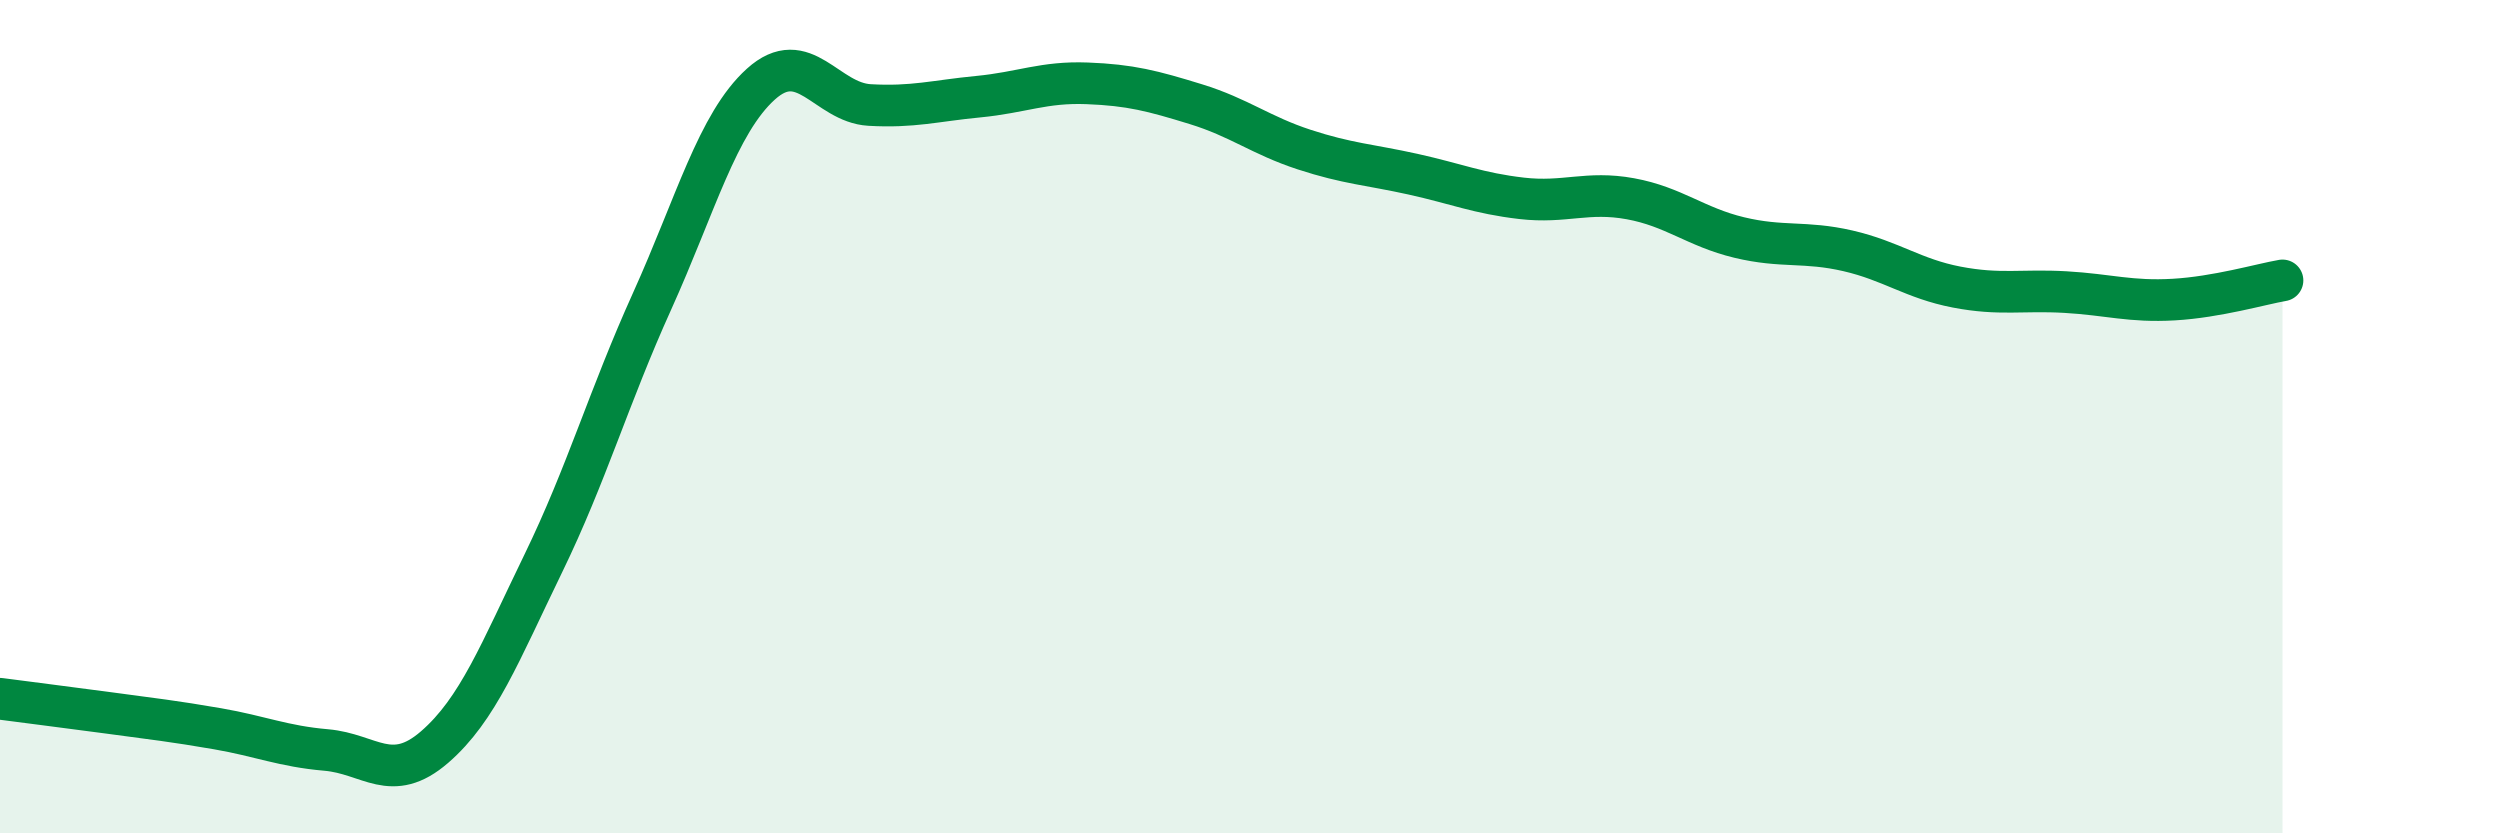
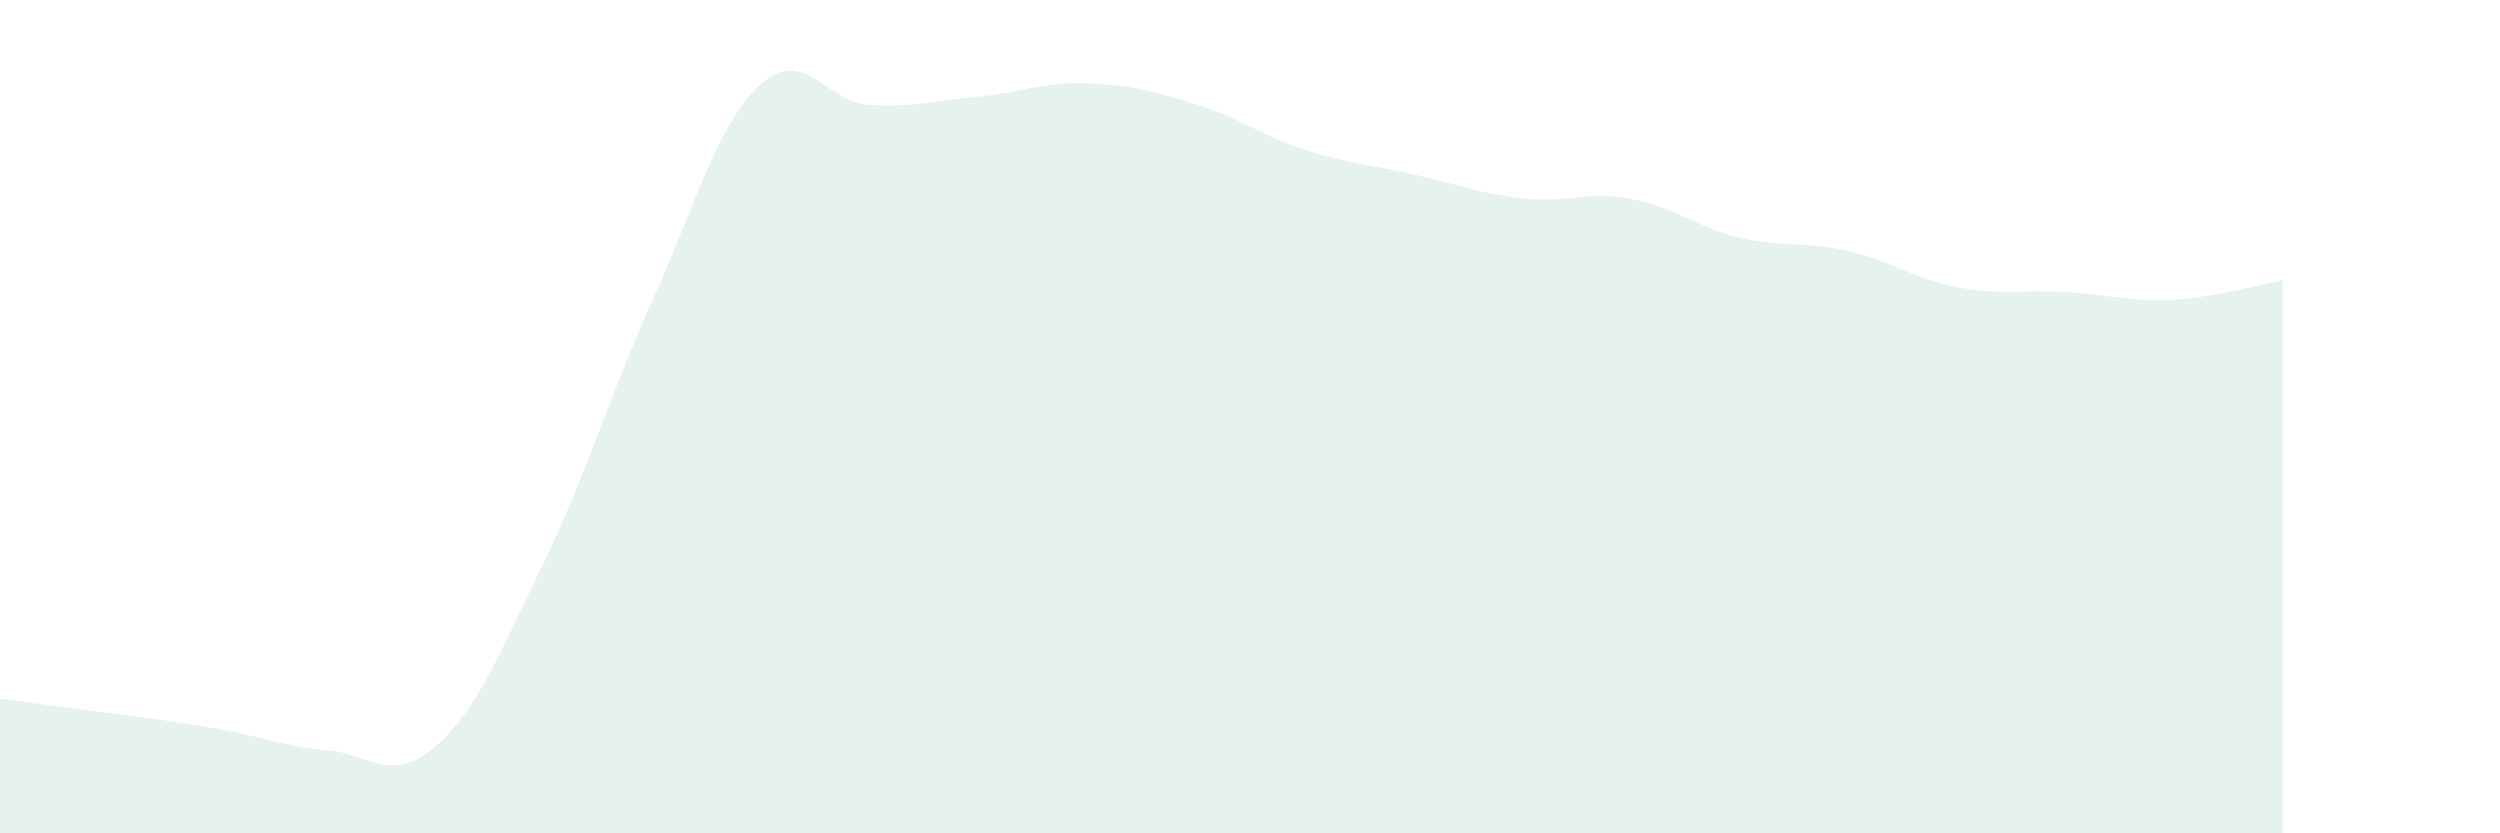
<svg xmlns="http://www.w3.org/2000/svg" width="60" height="20" viewBox="0 0 60 20">
  <path d="M 0,16.77 C 0.52,16.84 1.57,16.97 2.61,17.11 C 3.65,17.25 4.18,17.31 5.22,17.49 C 6.26,17.67 6.79,17.91 7.83,18 C 8.87,18.09 9.39,18.83 10.43,17.93 C 11.47,17.03 12,15.66 13.04,13.52 C 14.08,11.38 14.61,9.53 15.65,7.23 C 16.69,4.93 17.22,2.96 18.26,2.02 C 19.3,1.08 19.83,2.46 20.87,2.52 C 21.91,2.58 22.44,2.42 23.48,2.32 C 24.52,2.22 25.05,1.96 26.09,2 C 27.13,2.04 27.66,2.18 28.7,2.5 C 29.74,2.82 30.26,3.25 31.3,3.59 C 32.34,3.93 32.87,3.95 33.91,4.18 C 34.95,4.41 35.48,4.64 36.52,4.76 C 37.56,4.88 38.09,4.58 39.13,4.77 C 40.17,4.96 40.7,5.45 41.74,5.7 C 42.78,5.95 43.31,5.78 44.35,6.02 C 45.39,6.26 45.92,6.69 46.96,6.89 C 48,7.09 48.53,6.95 49.57,7.01 C 50.61,7.07 51.13,7.25 52.17,7.19 C 53.21,7.13 54.26,6.82 54.78,6.73L54.78 20L0 20Z" fill="#008740" opacity="0.1" stroke-linecap="round" stroke-linejoin="round" />
-   <path d="M 0,16.77 C 0.52,16.84 1.57,16.97 2.61,17.11 C 3.65,17.25 4.18,17.31 5.22,17.49 C 6.26,17.67 6.79,17.91 7.83,18 C 8.87,18.09 9.39,18.83 10.43,17.93 C 11.47,17.03 12,15.66 13.04,13.52 C 14.08,11.38 14.61,9.53 15.65,7.23 C 16.69,4.93 17.22,2.96 18.26,2.02 C 19.3,1.08 19.83,2.46 20.87,2.52 C 21.91,2.58 22.44,2.42 23.48,2.32 C 24.52,2.22 25.05,1.96 26.09,2 C 27.13,2.04 27.66,2.18 28.7,2.5 C 29.74,2.82 30.26,3.25 31.3,3.59 C 32.34,3.93 32.87,3.95 33.91,4.18 C 34.95,4.41 35.48,4.64 36.52,4.76 C 37.56,4.88 38.09,4.58 39.13,4.77 C 40.17,4.96 40.7,5.45 41.74,5.7 C 42.78,5.95 43.31,5.78 44.35,6.02 C 45.39,6.26 45.92,6.69 46.96,6.89 C 48,7.09 48.53,6.95 49.57,7.01 C 50.61,7.07 51.13,7.25 52.17,7.19 C 53.21,7.13 54.26,6.82 54.78,6.73" stroke="#008740" stroke-width="1" fill="none" stroke-linecap="round" stroke-linejoin="round" />
</svg>